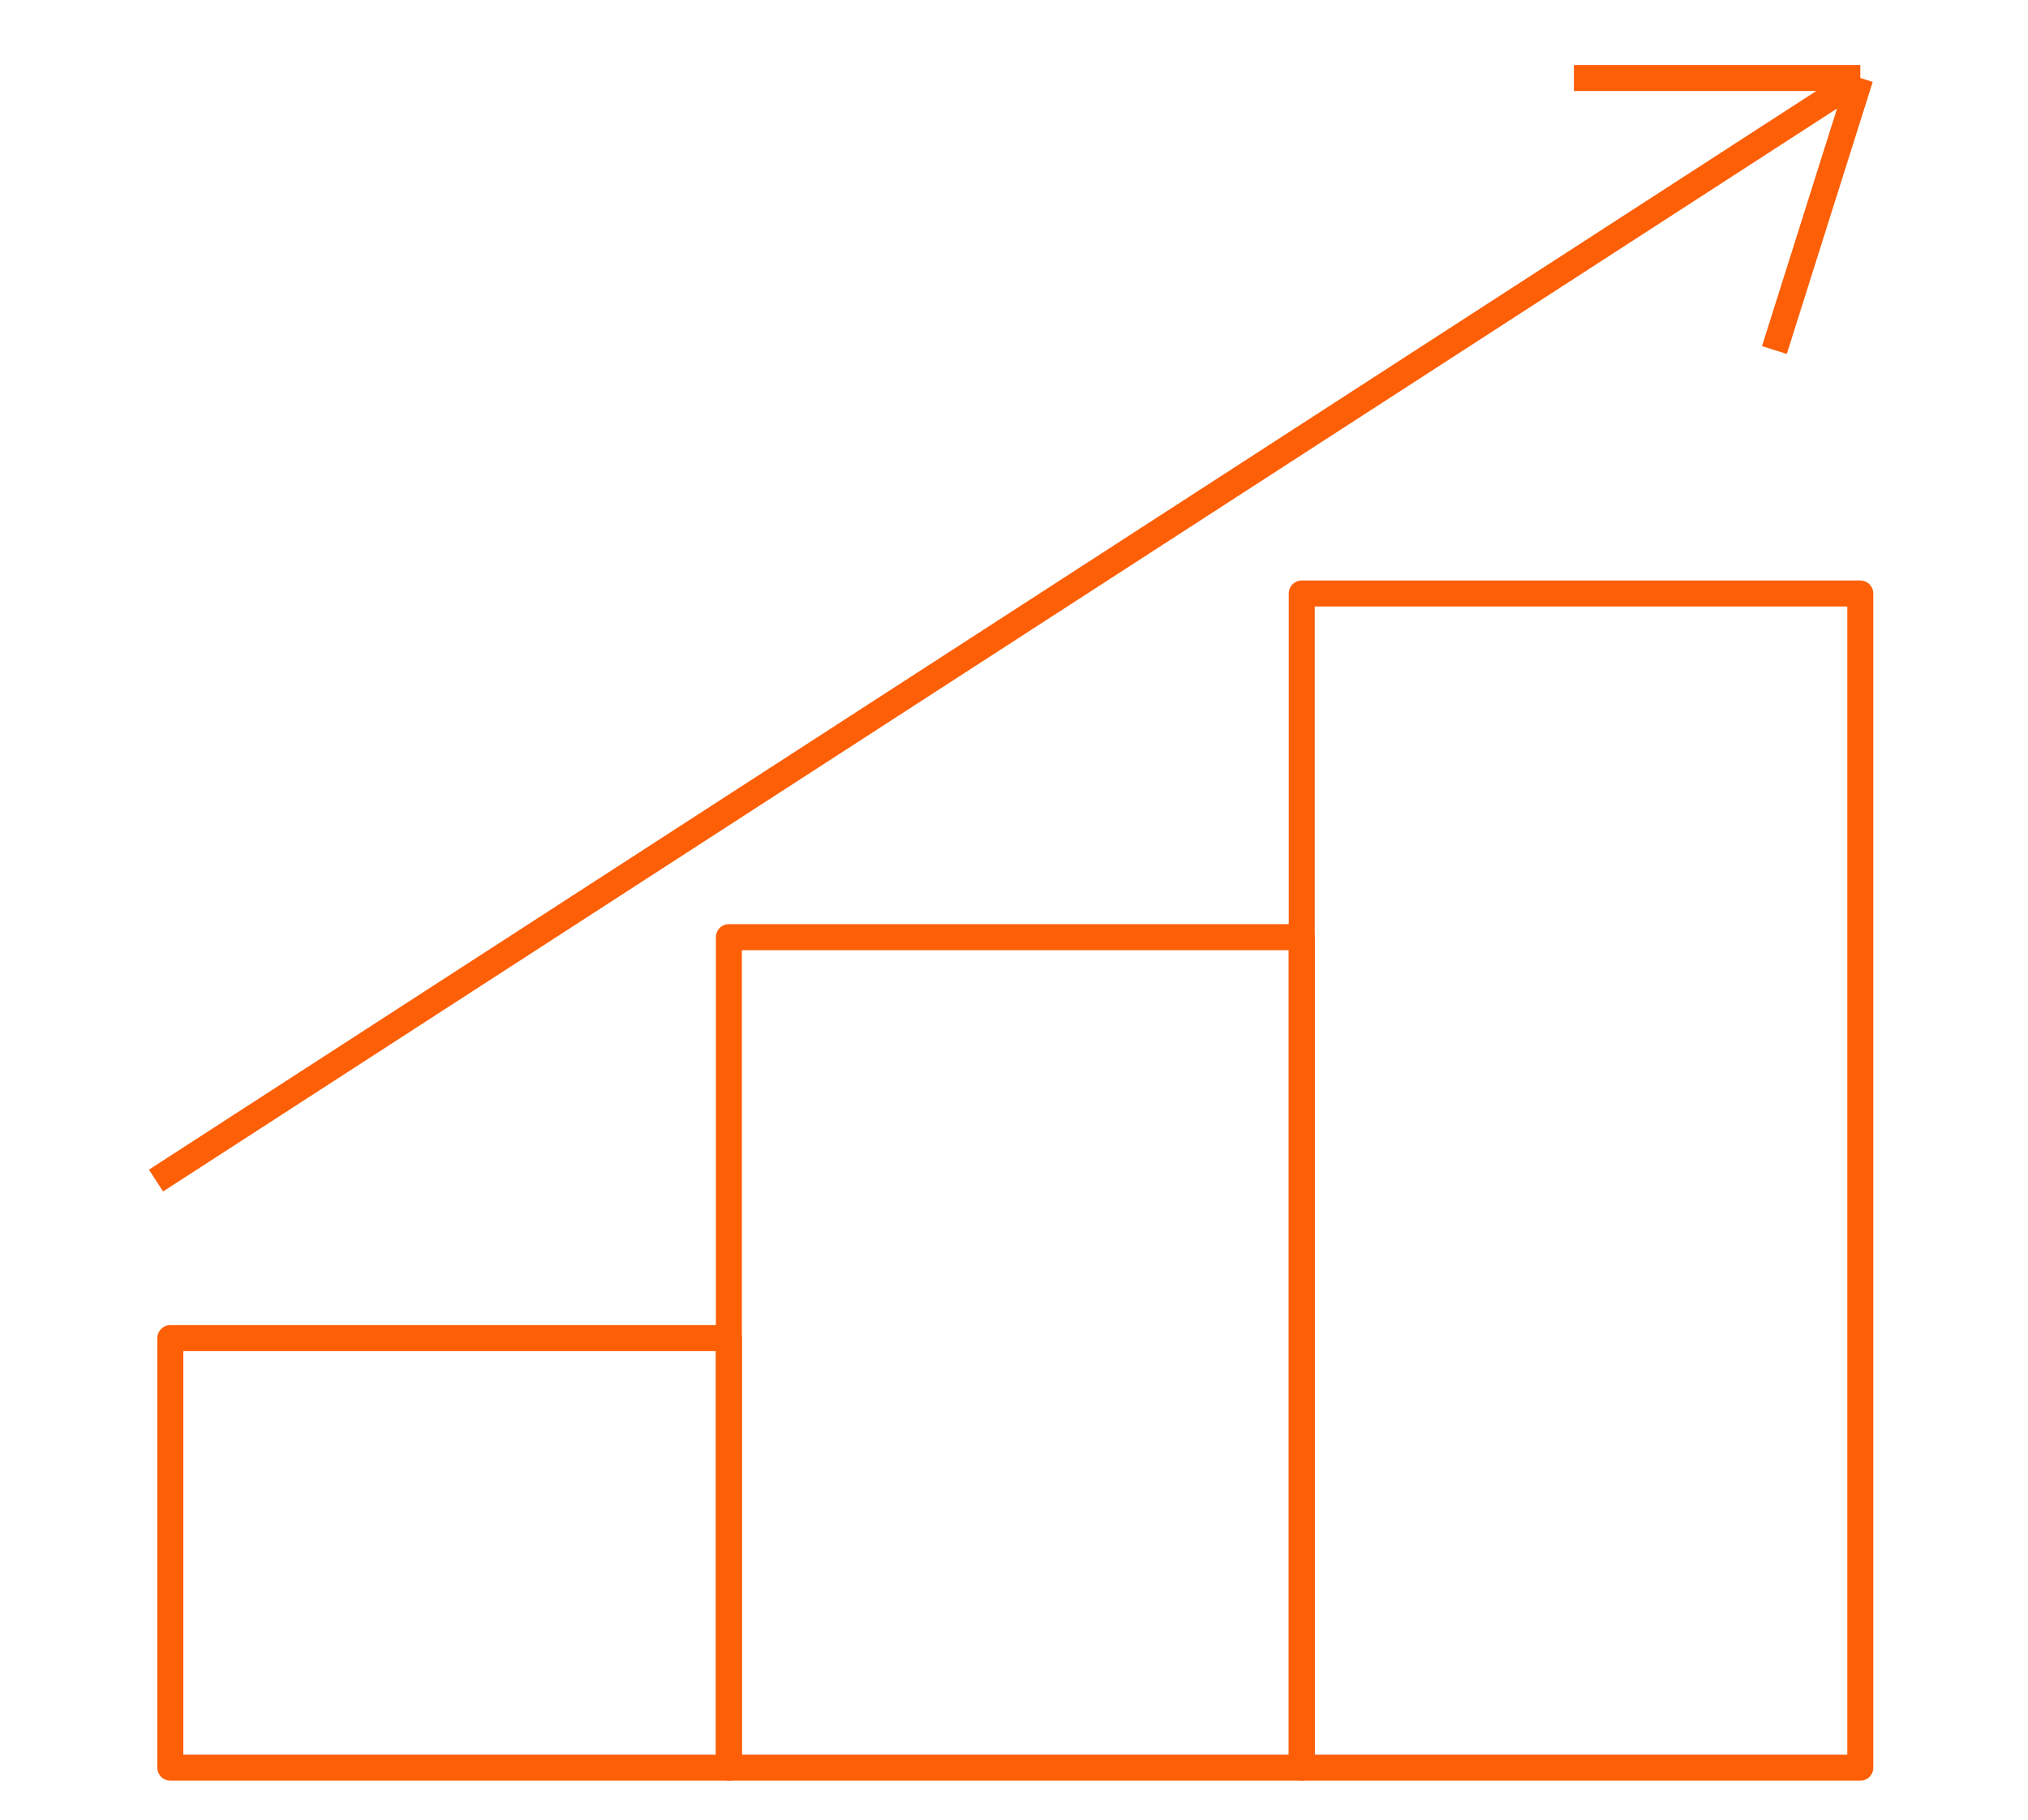
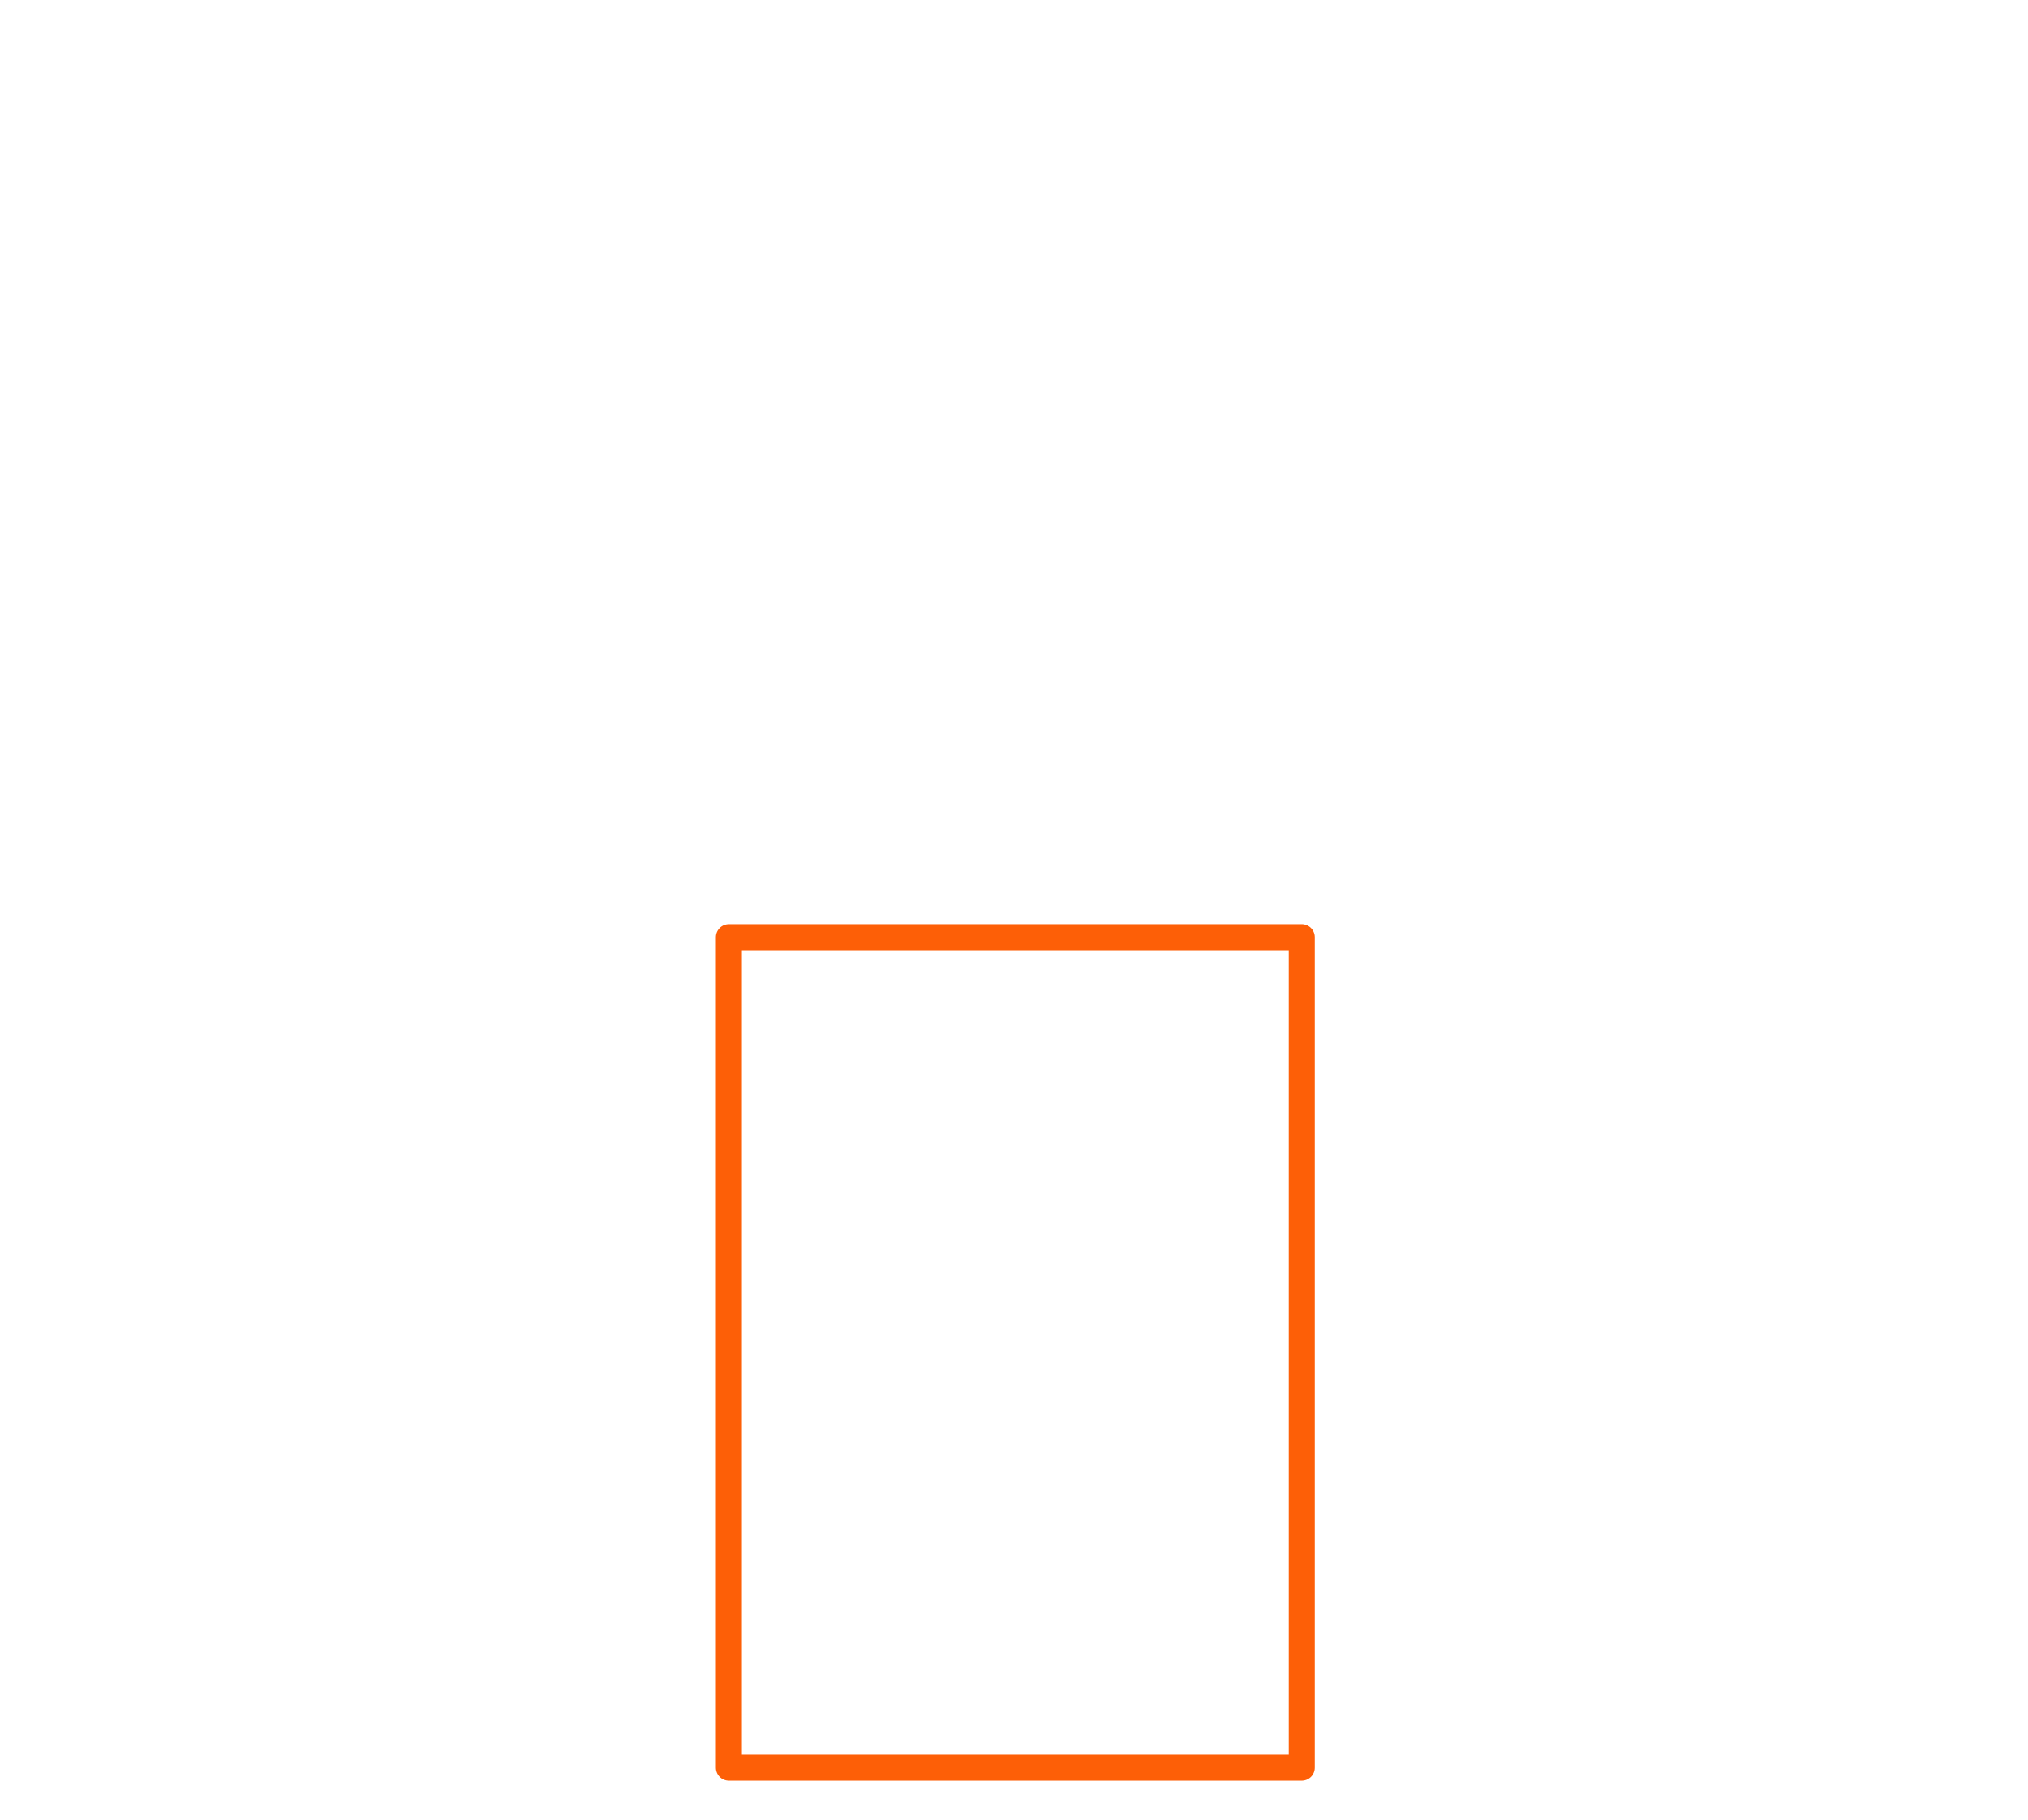
<svg xmlns="http://www.w3.org/2000/svg" width="78" height="70" viewBox="0 0 78 70" fill="none">
-   <rect x="6.551" y="51.475" width="21.483" height="16.525" stroke="#FD5F07" stroke-linejoin="round" />
  <rect x="28.034" y="36.051" width="22.034" height="31.949" stroke="#FD5F07" stroke-linejoin="round" />
-   <rect x="50.067" y="22.831" width="21.483" height="45.169" stroke="#FD5F07" stroke-linejoin="round" />
-   <path d="M6 45.415L71.551 3M71.551 3H60.534M71.551 3L68.246 13.466" stroke="#FD5F07" stroke-linejoin="round" />
</svg>